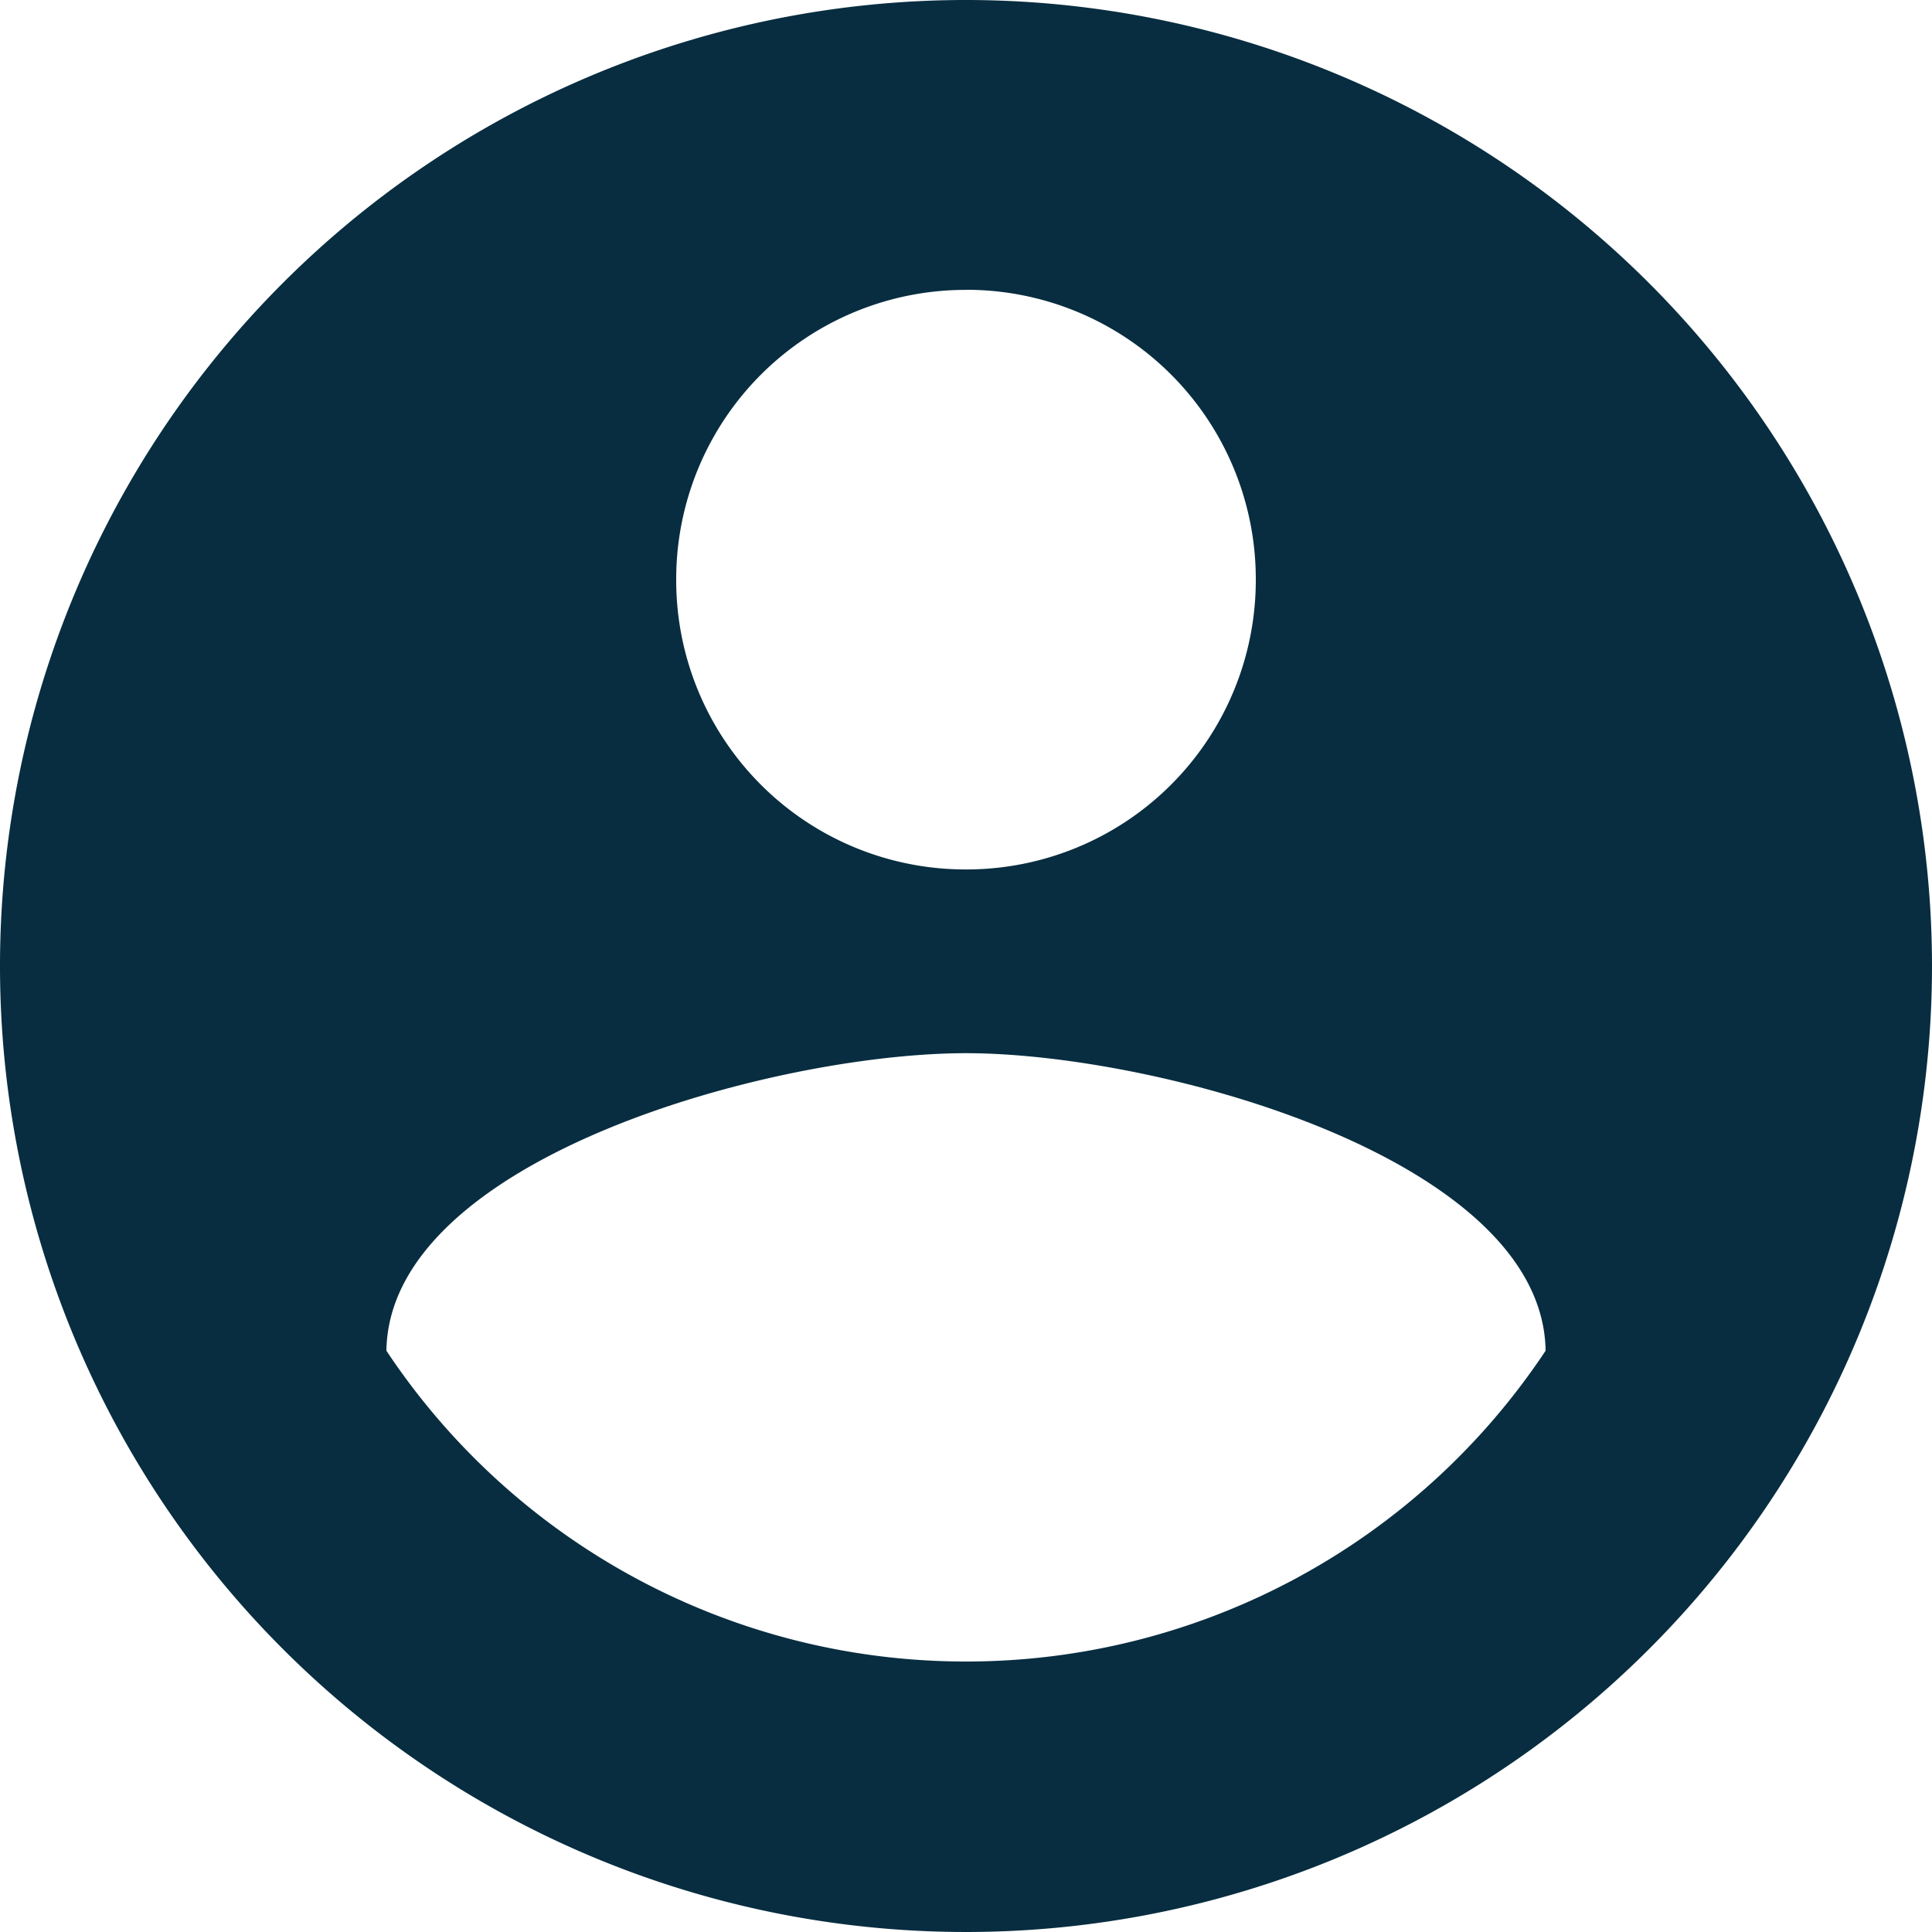
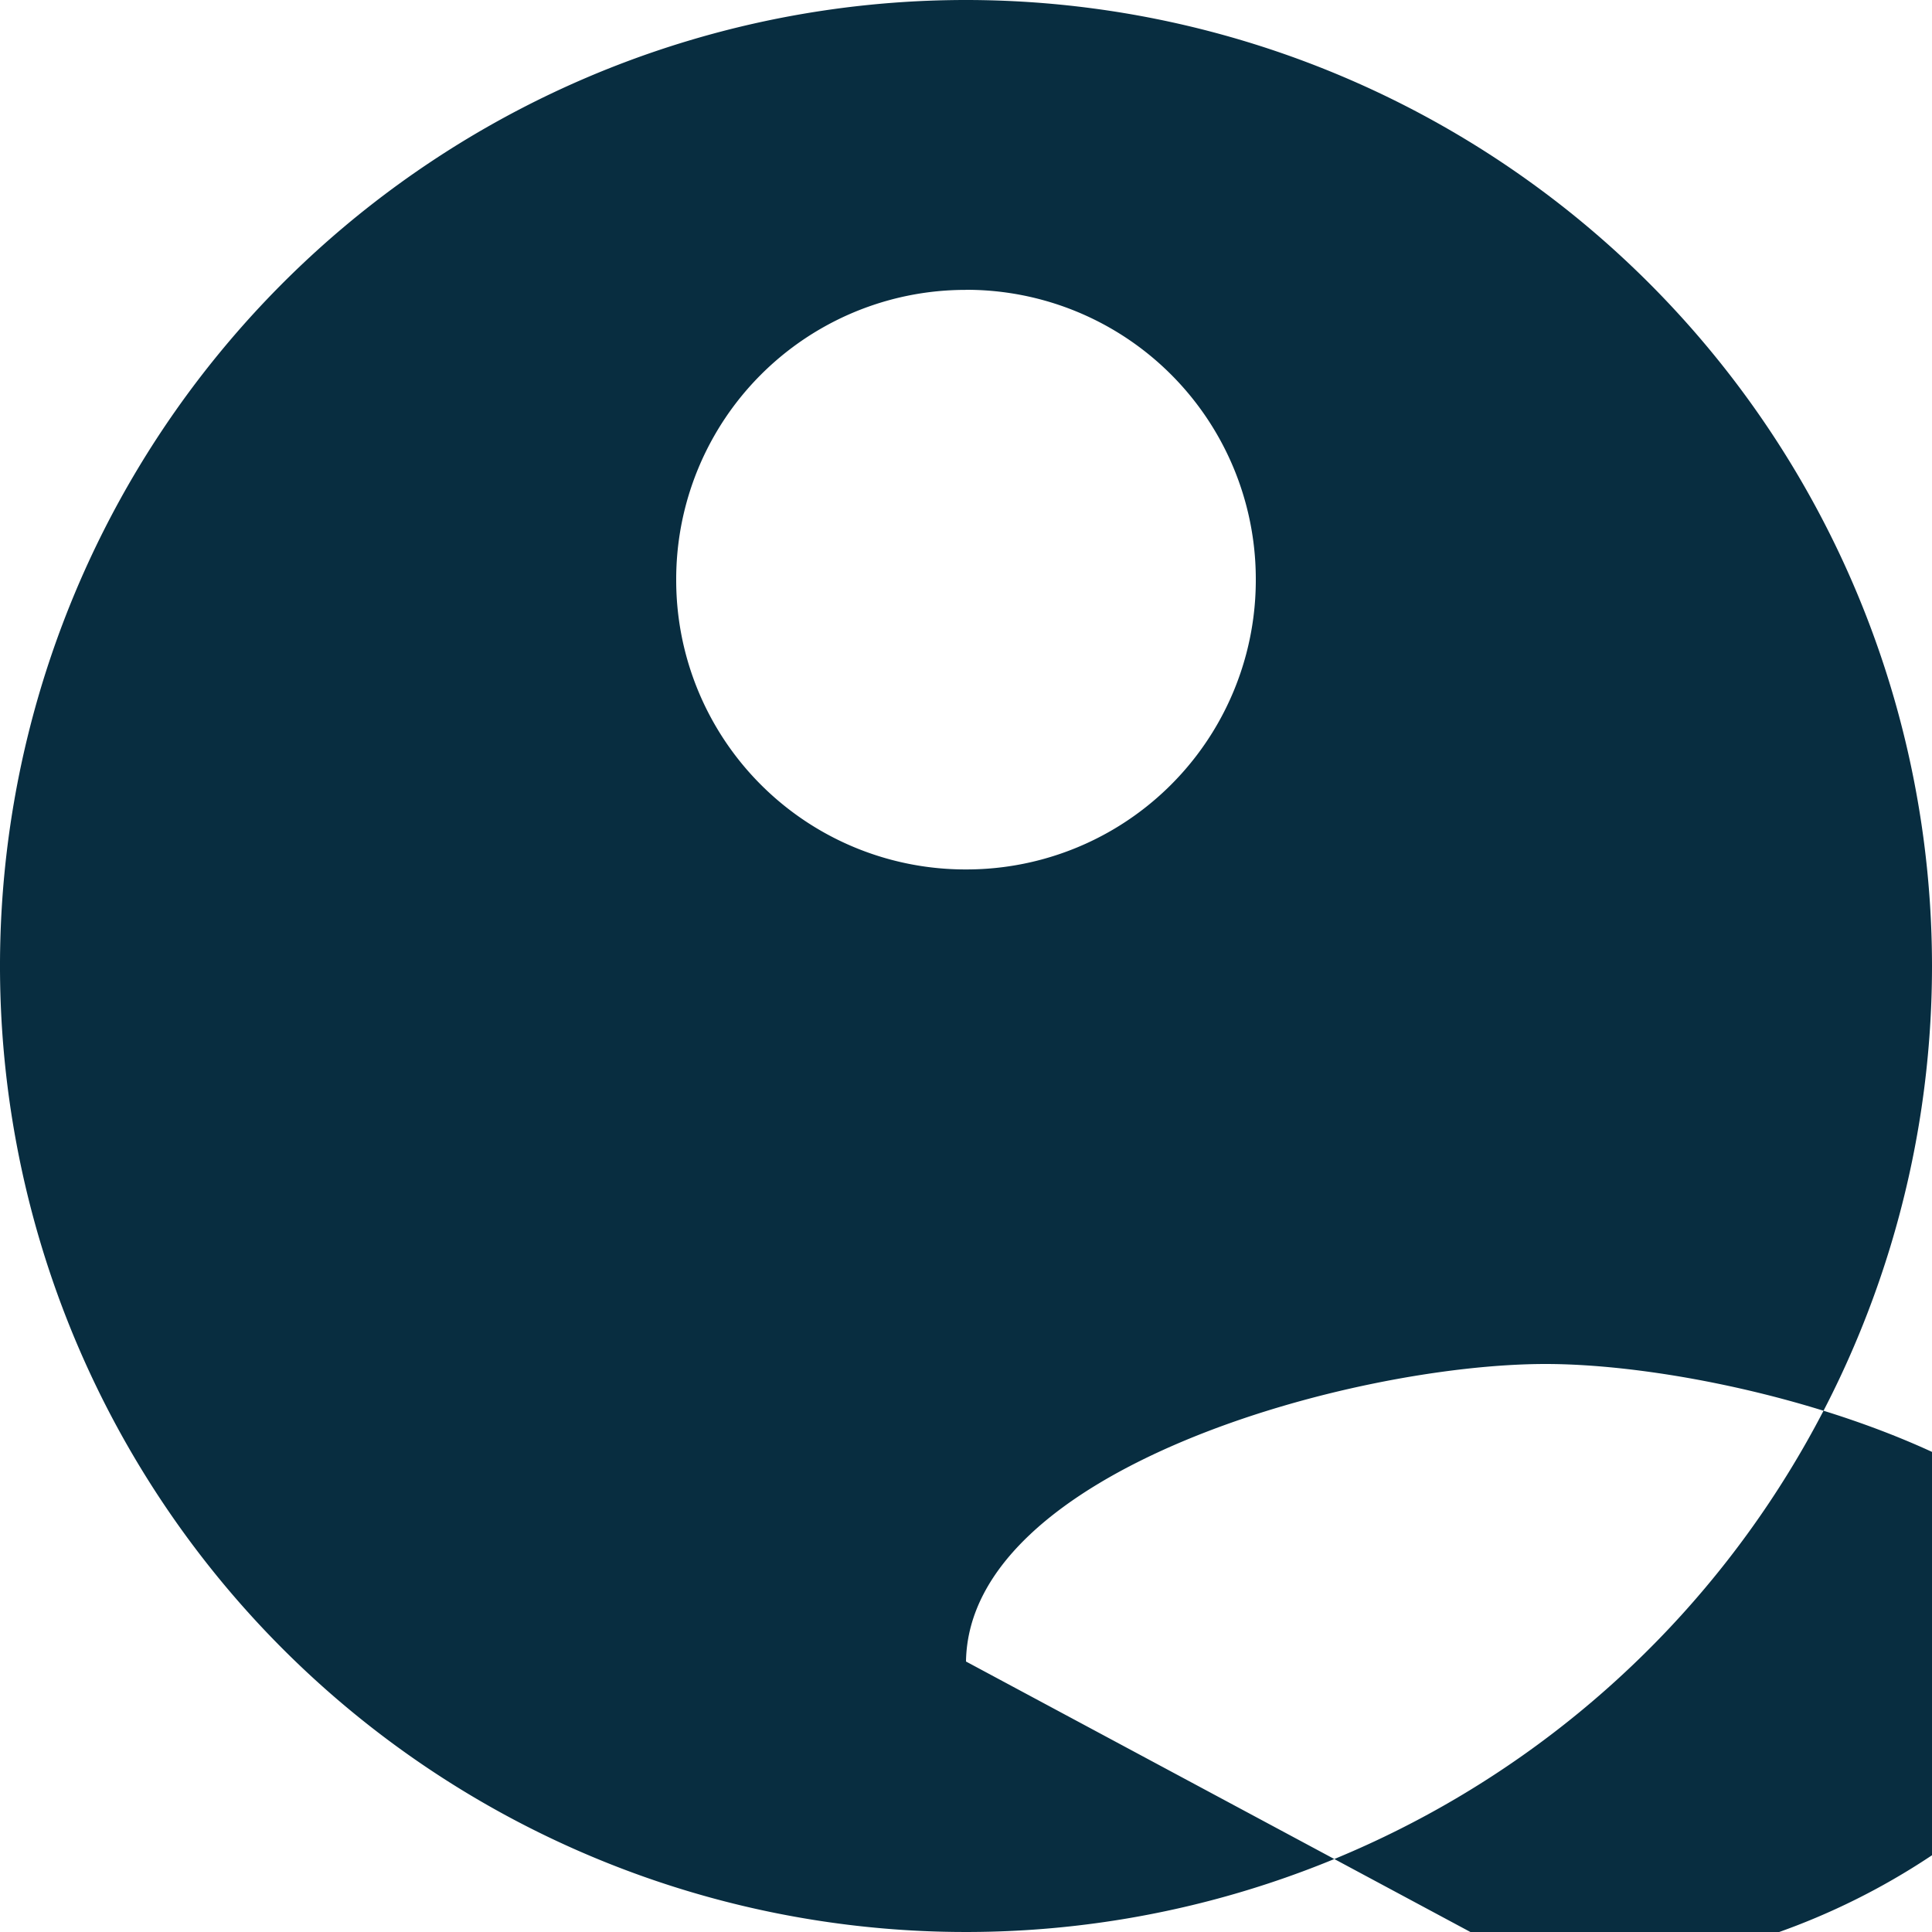
<svg xmlns="http://www.w3.org/2000/svg" width="46" height="46" viewBox="0 0 46 46">
-   <path id="Tracciato_154" data-name="Tracciato 154" d="M1699.206,98.88a23,23,0,1,0,23,23,23.008,23.008,0,0,0-23-23m0,6.9a6.888,6.888,0,0,1,6.9,6.89v.011a6.889,6.889,0,0,1-6.888,6.9h-.012a6.886,6.886,0,0,1-6.9-6.885v-.014a6.889,6.889,0,0,1,6.887-6.9Zm0,32.66a16.555,16.555,0,0,1-13.8-7.4c.069-4.577,9.2-7.084,13.8-7.084,4.577,0,13.731,2.507,13.8,7.084a16.555,16.555,0,0,1-13.8,7.4" transform="translate(-1676.206 -98.88)" fill="#082d40" />
+   <path id="Tracciato_154" data-name="Tracciato 154" d="M1699.206,98.88a23,23,0,1,0,23,23,23.008,23.008,0,0,0-23-23m0,6.9a6.888,6.888,0,0,1,6.9,6.89v.011a6.889,6.889,0,0,1-6.888,6.9h-.012a6.886,6.886,0,0,1-6.9-6.885v-.014a6.889,6.889,0,0,1,6.887-6.9Zm0,32.66c.069-4.577,9.2-7.084,13.8-7.084,4.577,0,13.731,2.507,13.8,7.084a16.555,16.555,0,0,1-13.8,7.4" transform="translate(-1676.206 -98.88)" fill="#082d40" />
</svg>